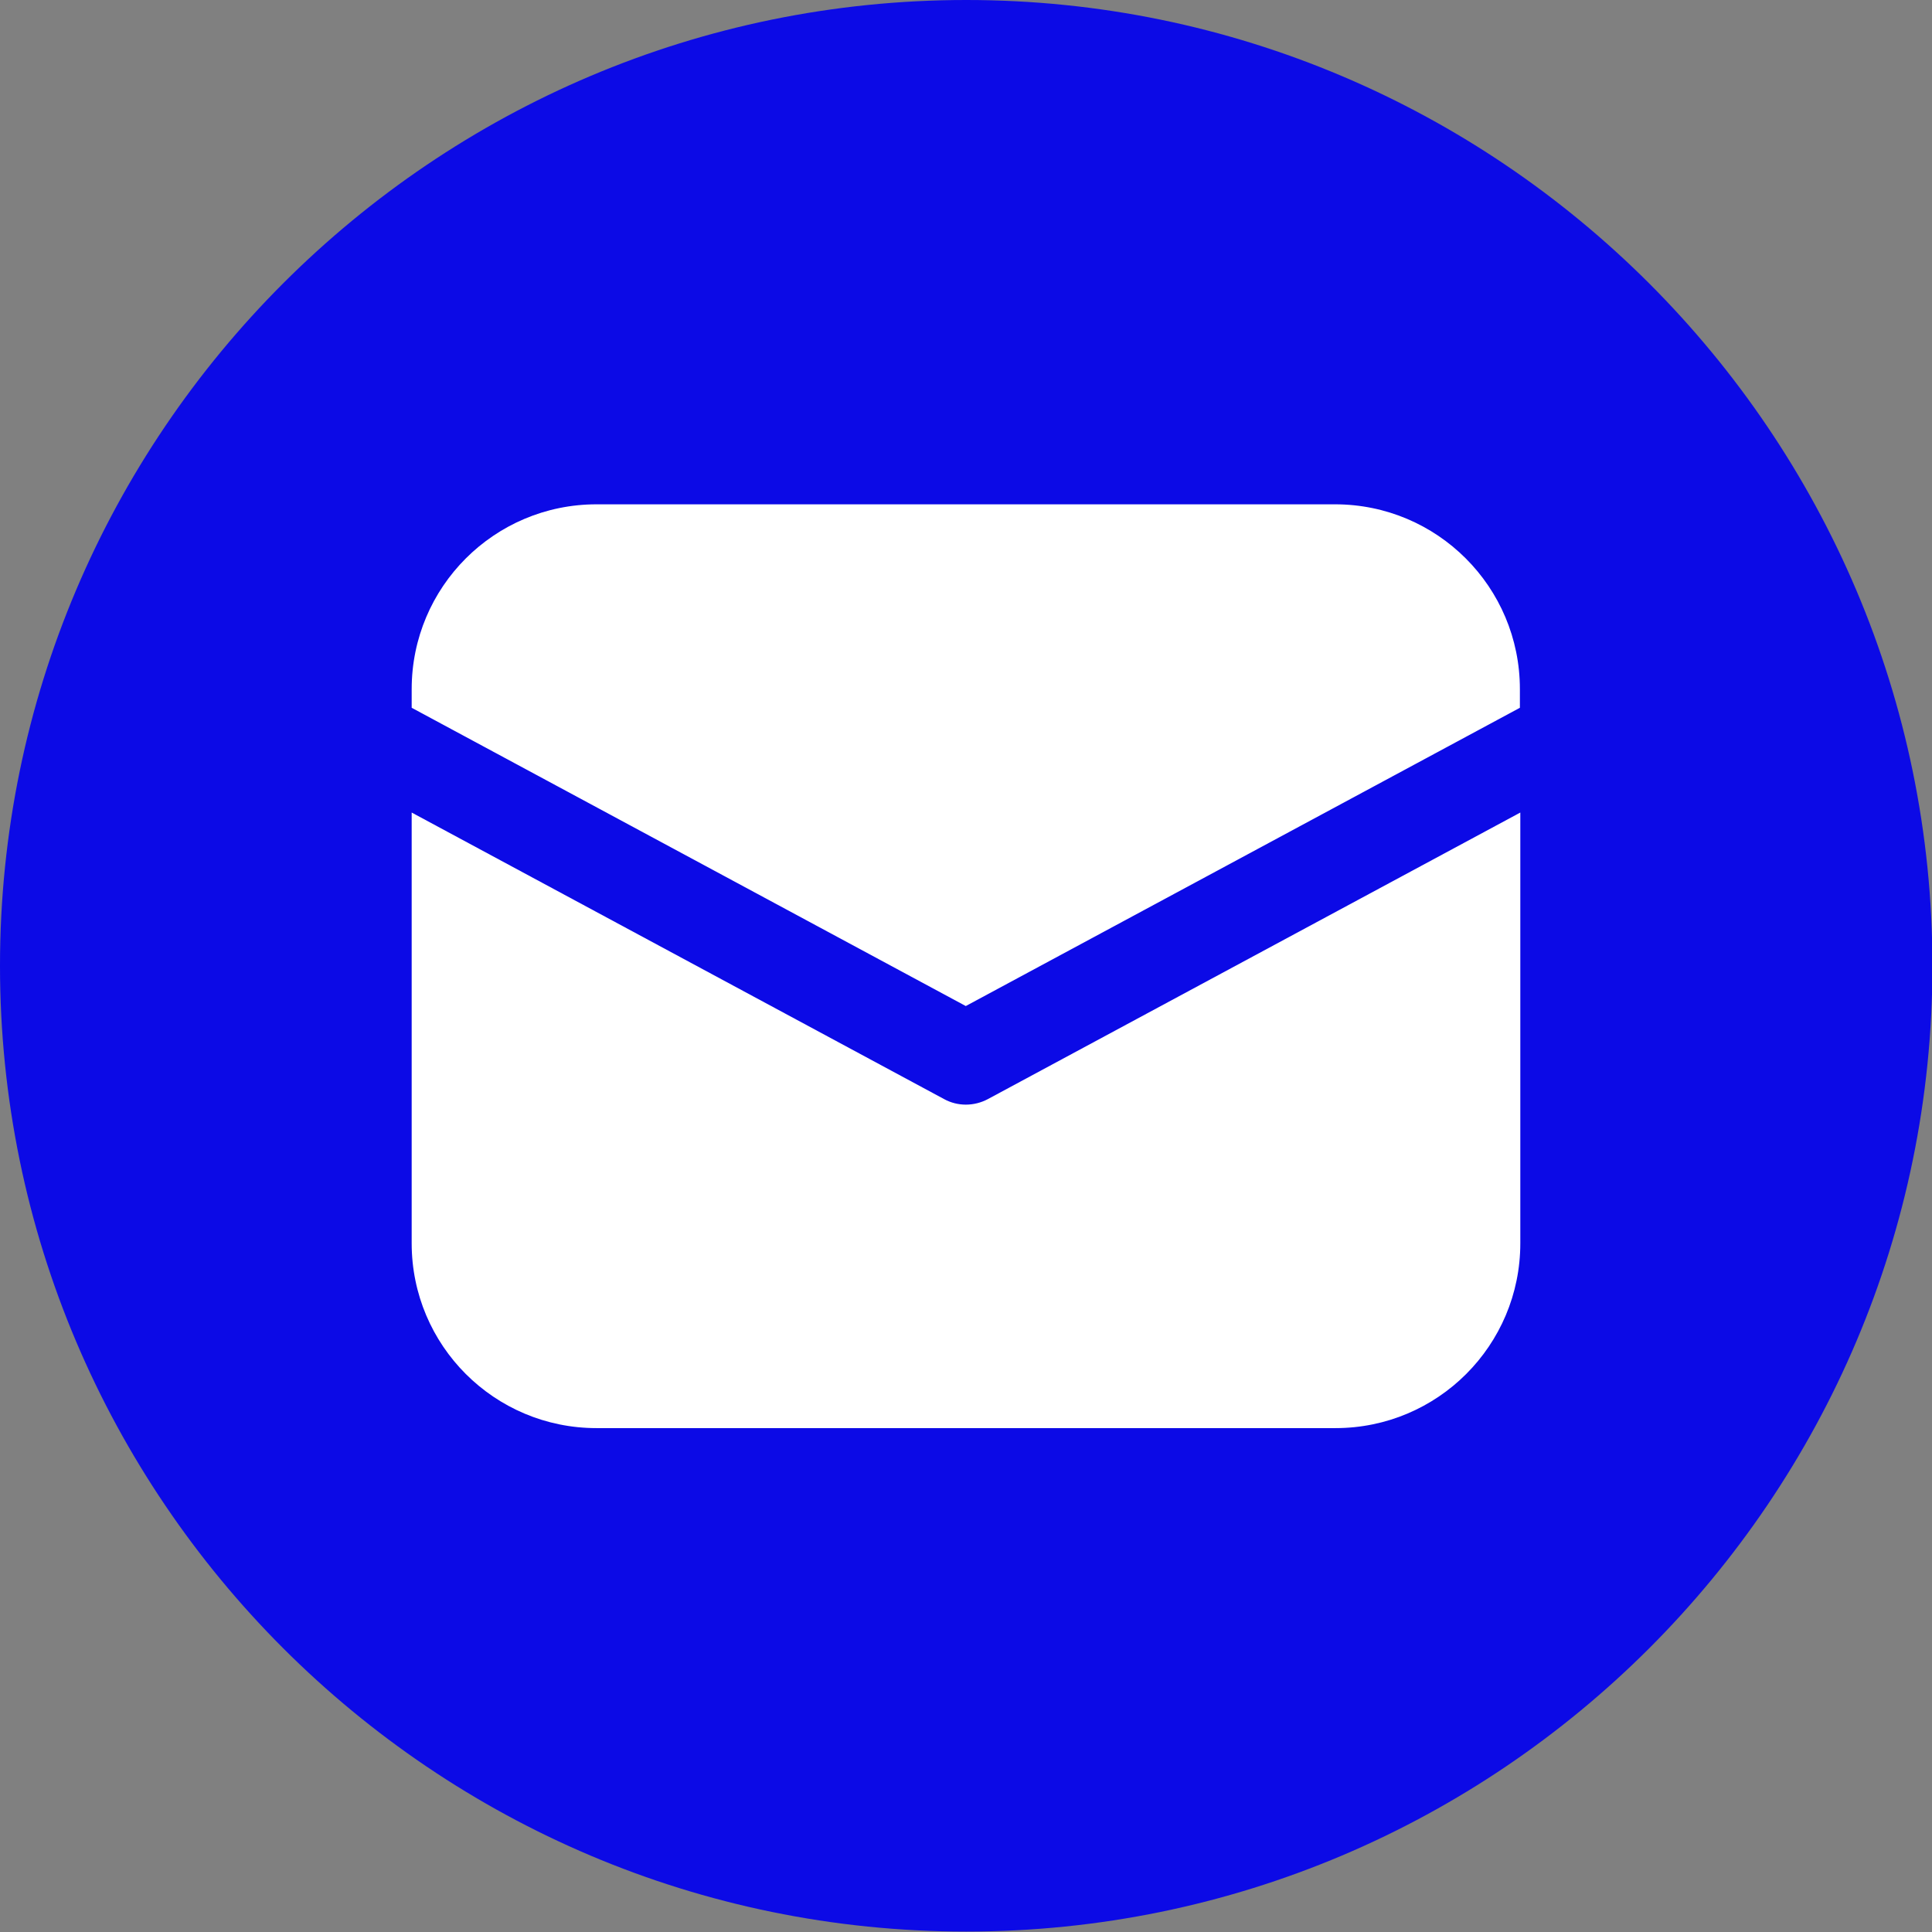
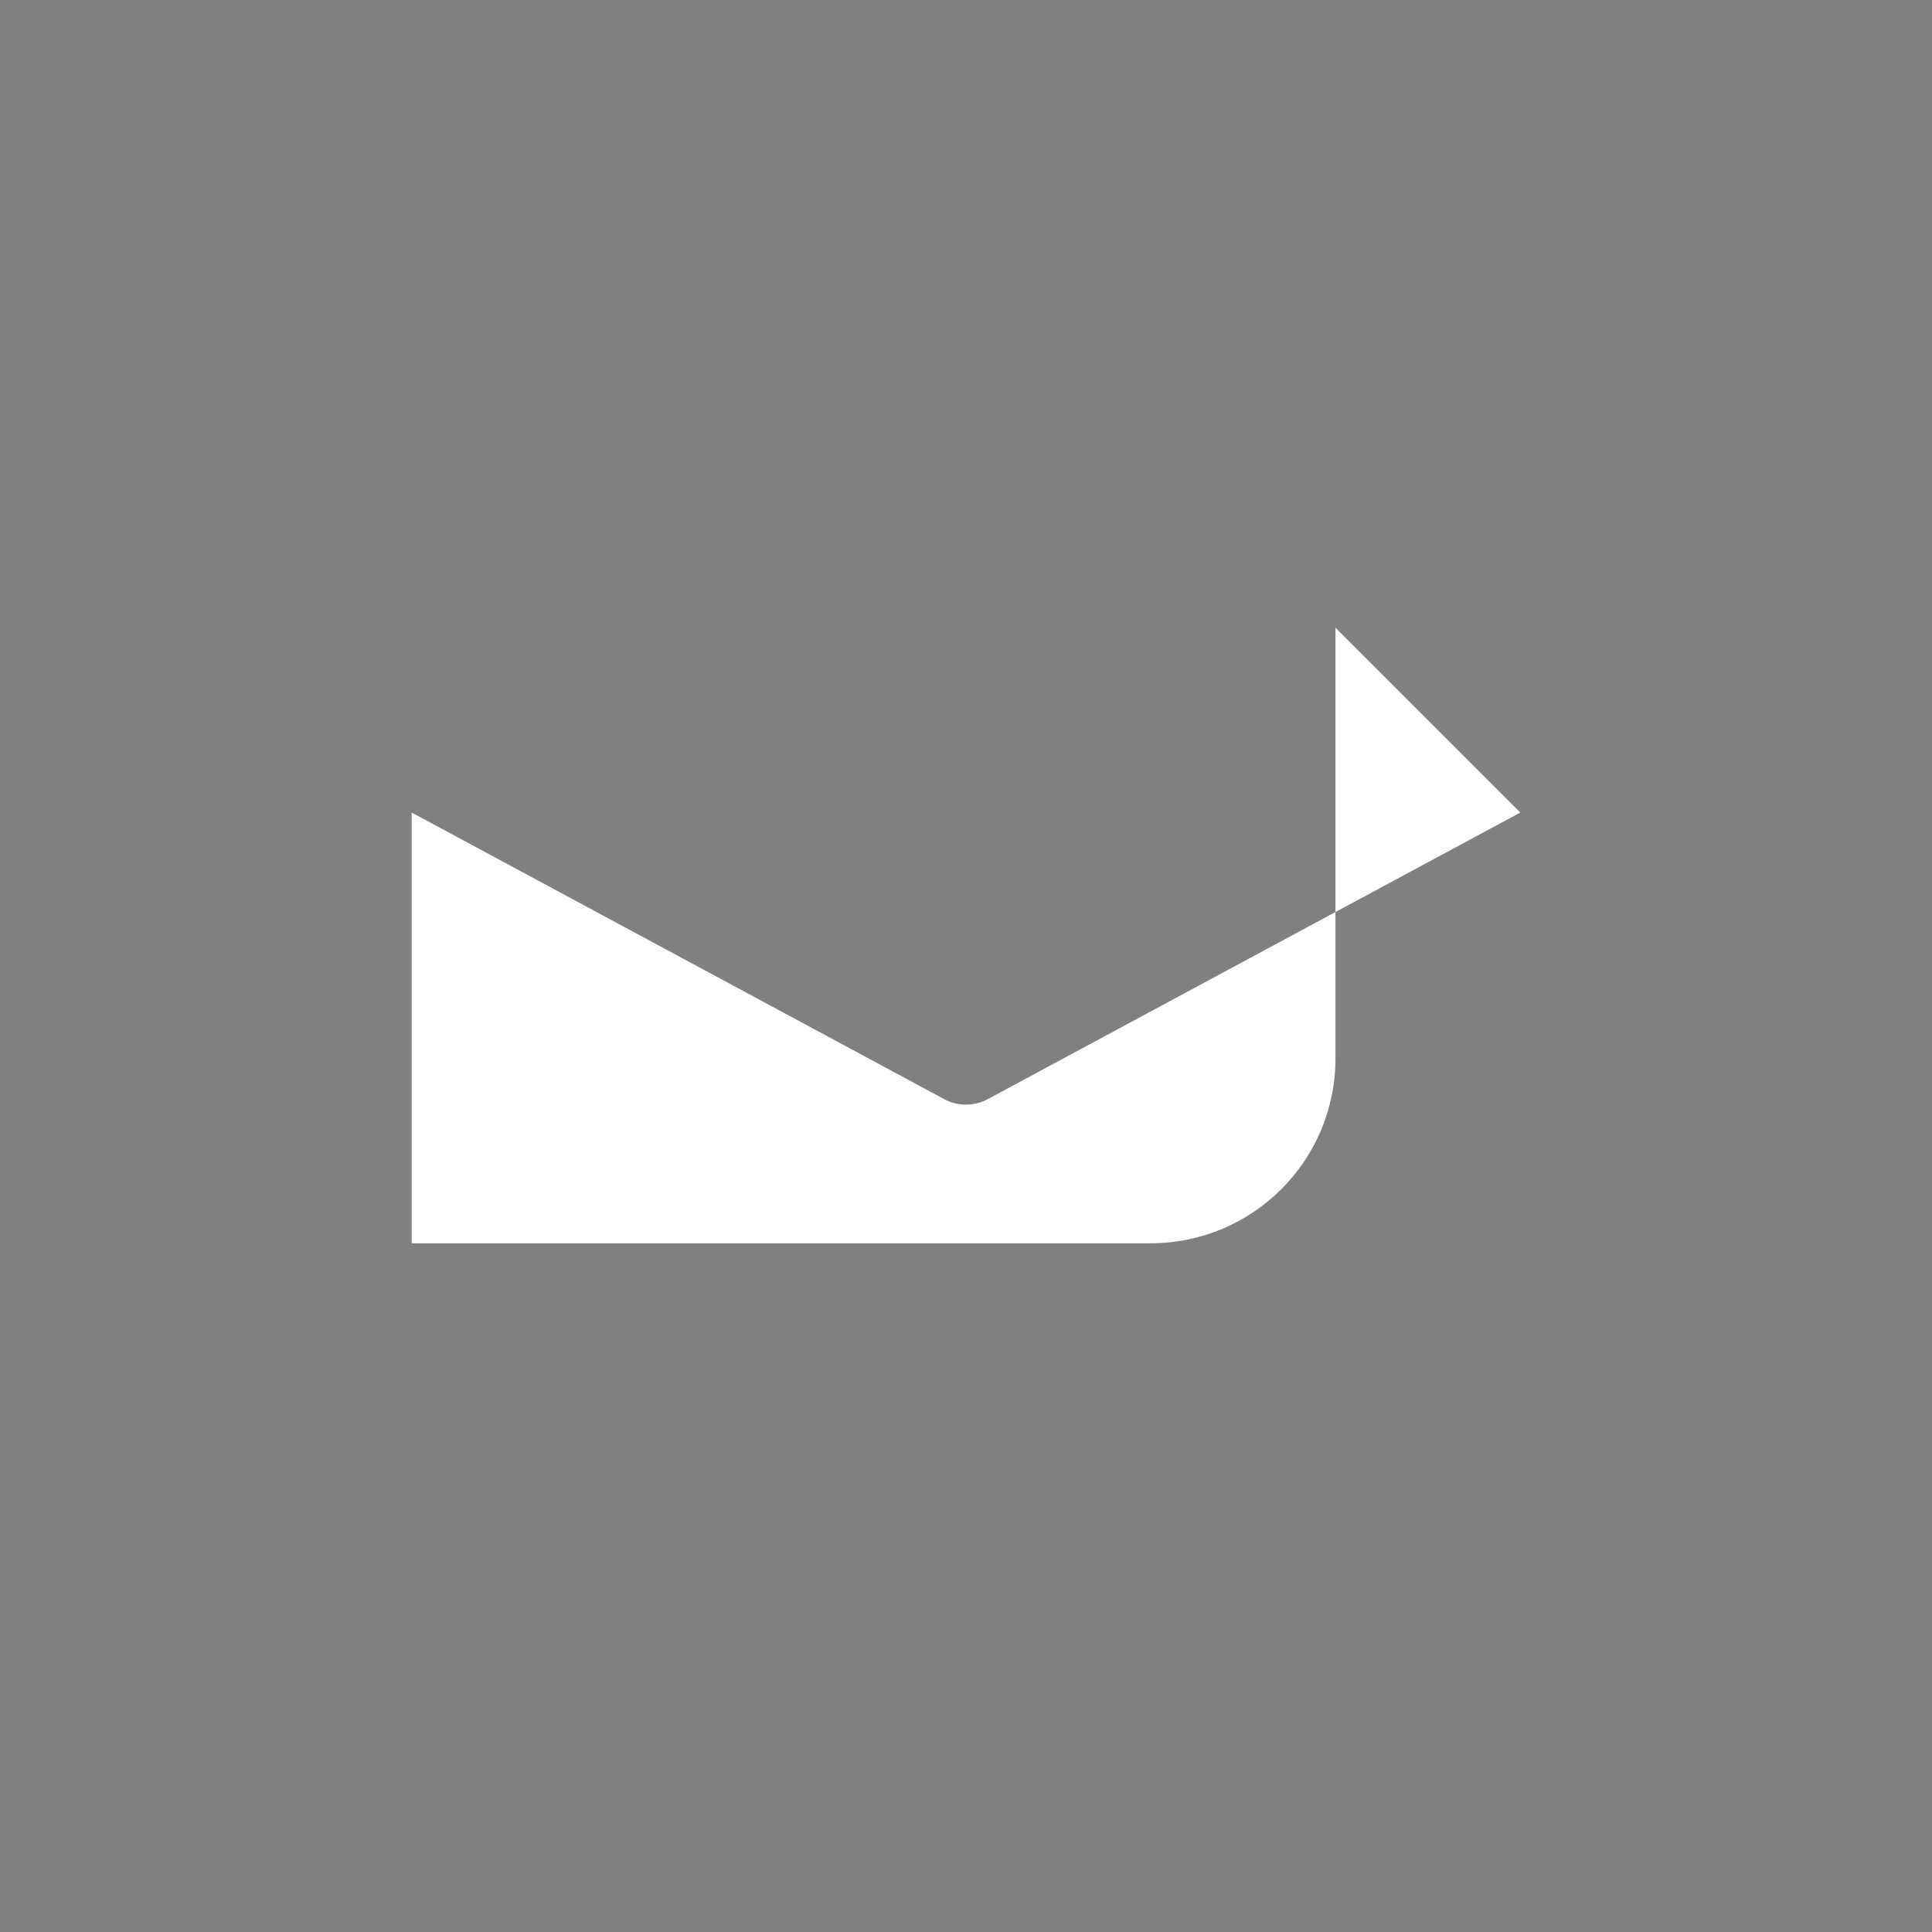
<svg xmlns="http://www.w3.org/2000/svg" id="_Слой_2" data-name="Слой 2" viewBox="0 0 44.63 44.63">
  <rect x="0" y="0" width="44.63" height="44.63" fill="#808080" stroke="none" />
  <defs>
    <style> .cls-1 { fill: #0c0ae6; } .cls-1, .cls-2 { stroke-width: 0px; } .cls-2 { fill: #fff; } </style>
  </defs>
  <g id="_Слой_1-2" data-name="Слой 1">
-     <path class="cls-1" d="M22.32,0C10.01,0,0,10.01,0,22.31s10.01,22.31,22.32,22.31,22.32-10.01,22.32-22.31S34.62,0,22.32,0Z" />
    <g>
-       <path class="cls-2" d="M13.78,11.65c-2.36,0-4.27,1.91-4.27,4.27v.43l12.8,6.89,12.8-6.89v-.43c0-2.36-1.91-4.27-4.27-4.27H13.78Z" />
-       <path class="cls-2" d="M35.12,18.77l-12.3,6.62c-.32.17-.7.17-1.01,0l-12.3-6.62v9.95c0,2.36,1.91,4.27,4.27,4.27h17.07c2.36,0,4.27-1.91,4.27-4.27v-9.95Z" />
+       <path class="cls-2" d="M35.12,18.77l-12.3,6.62c-.32.17-.7.17-1.01,0l-12.3-6.62v9.95h17.07c2.36,0,4.27-1.91,4.27-4.27v-9.95Z" />
    </g>
  </g>
</svg>